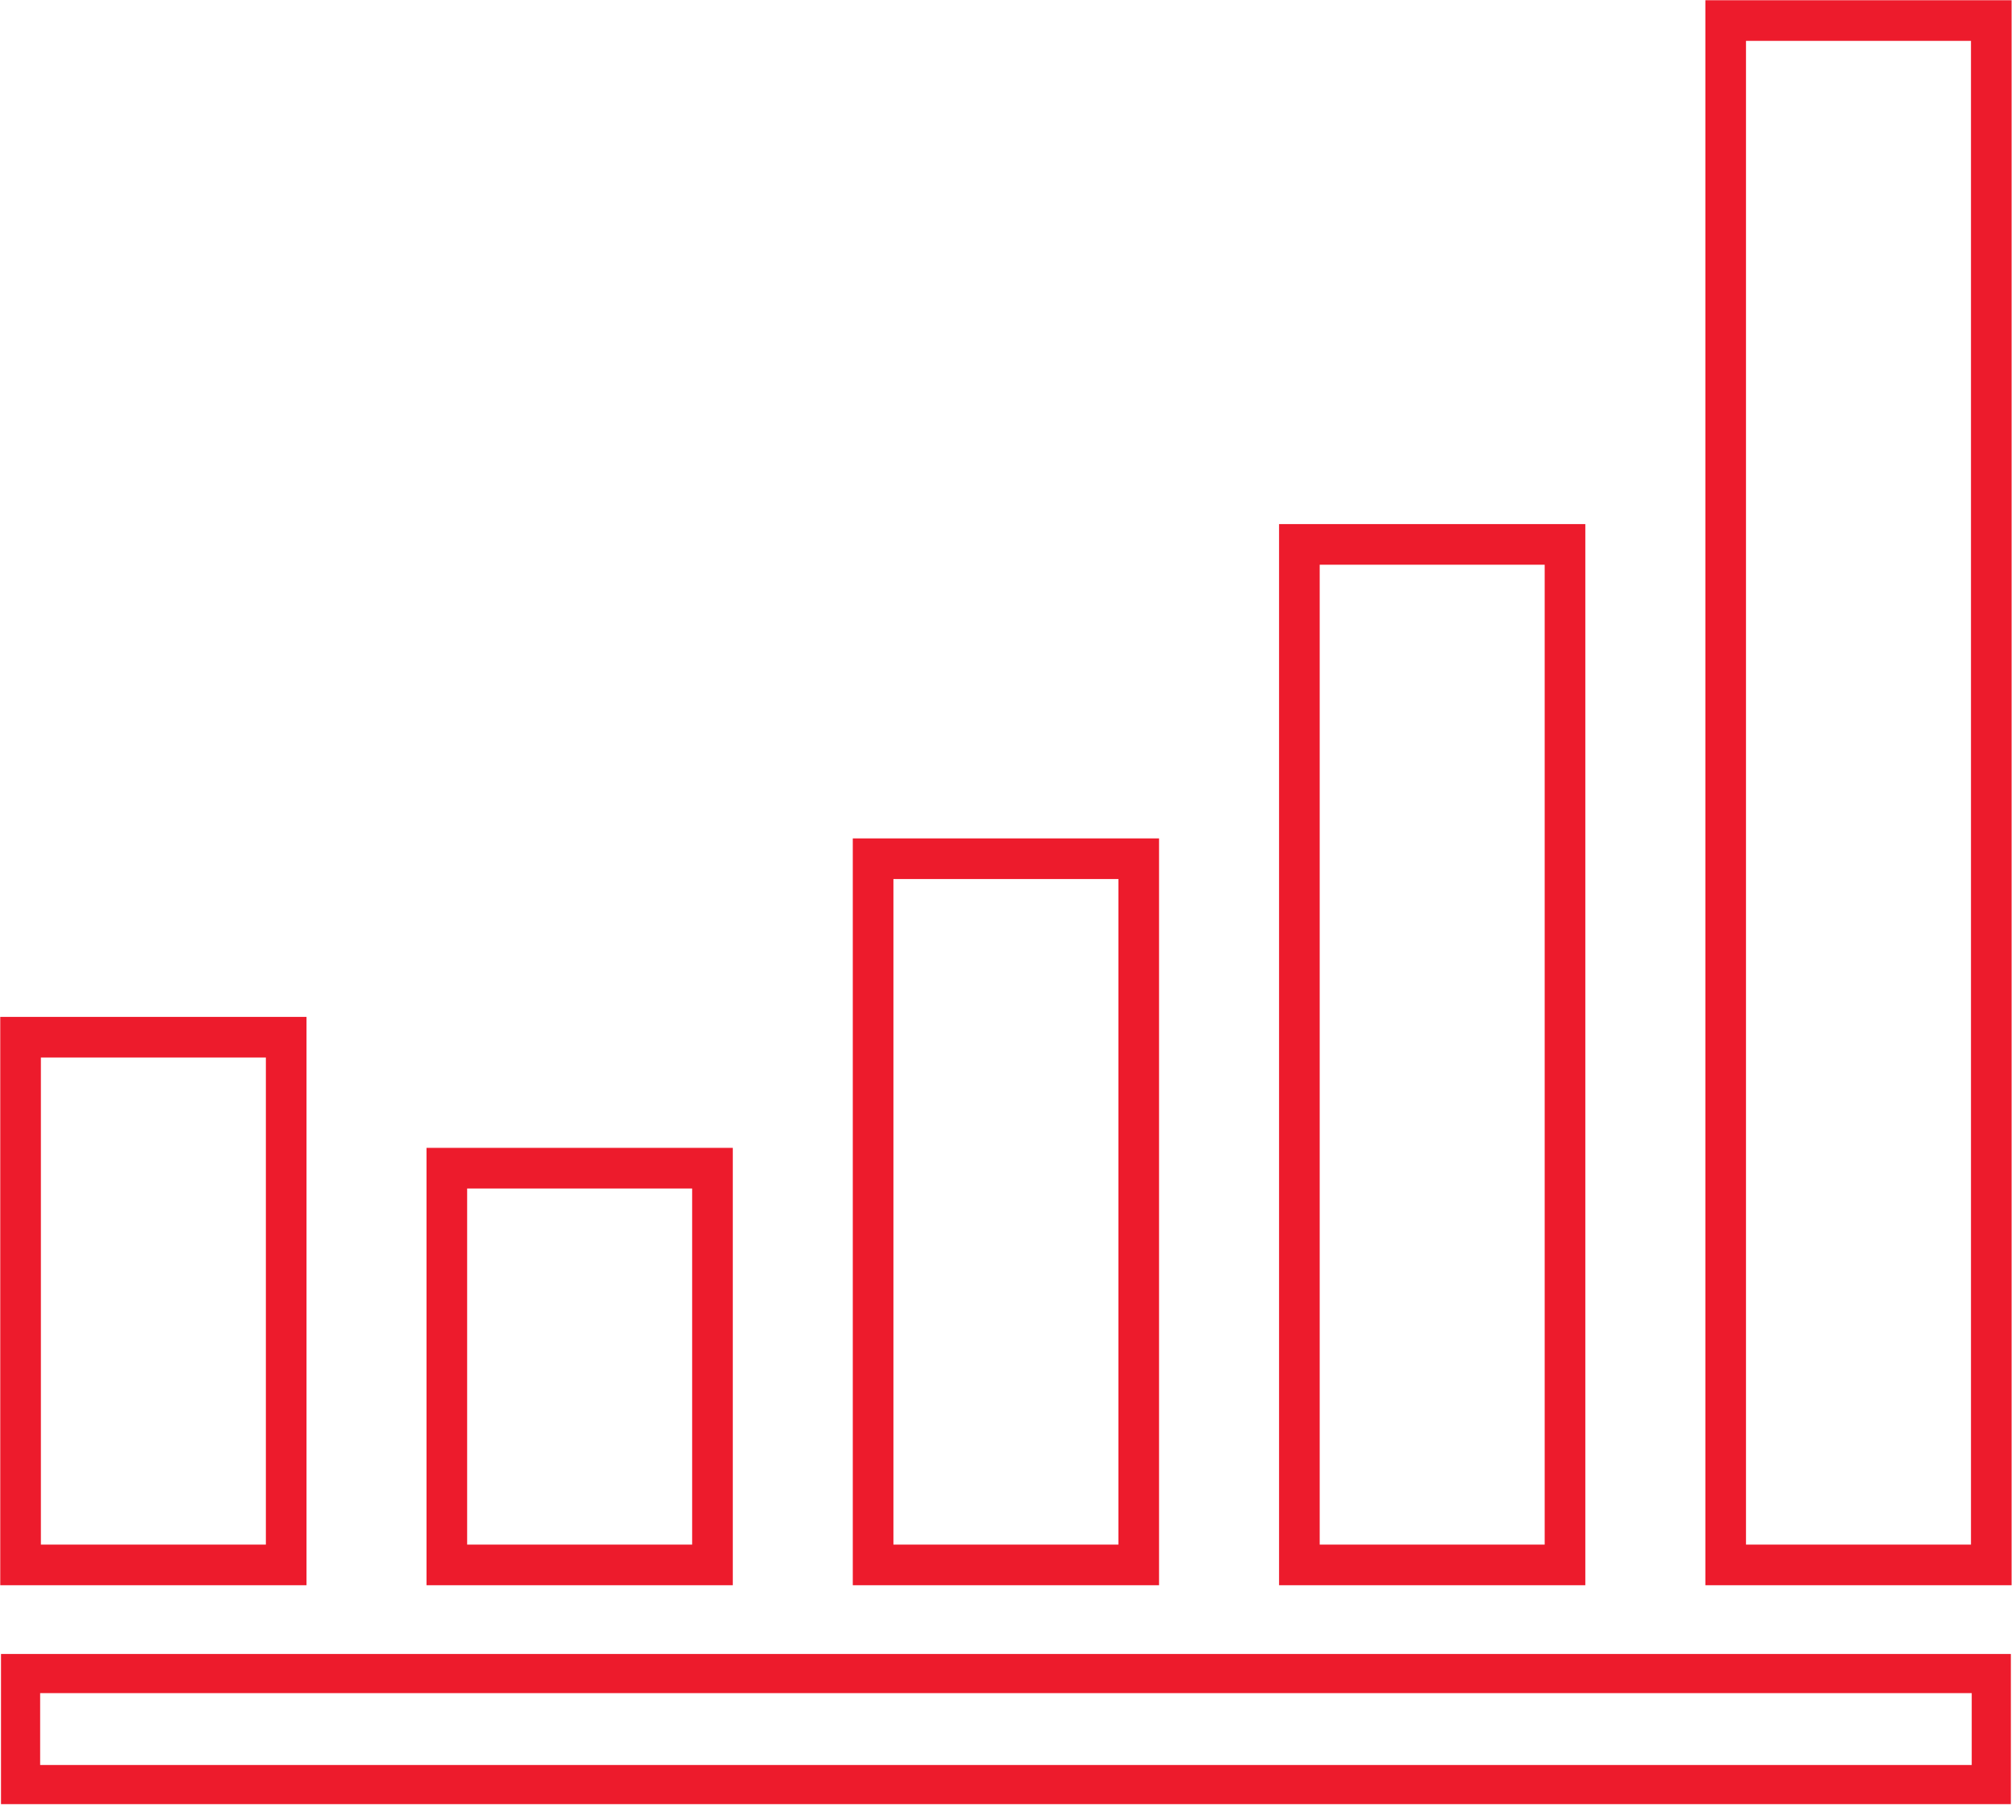
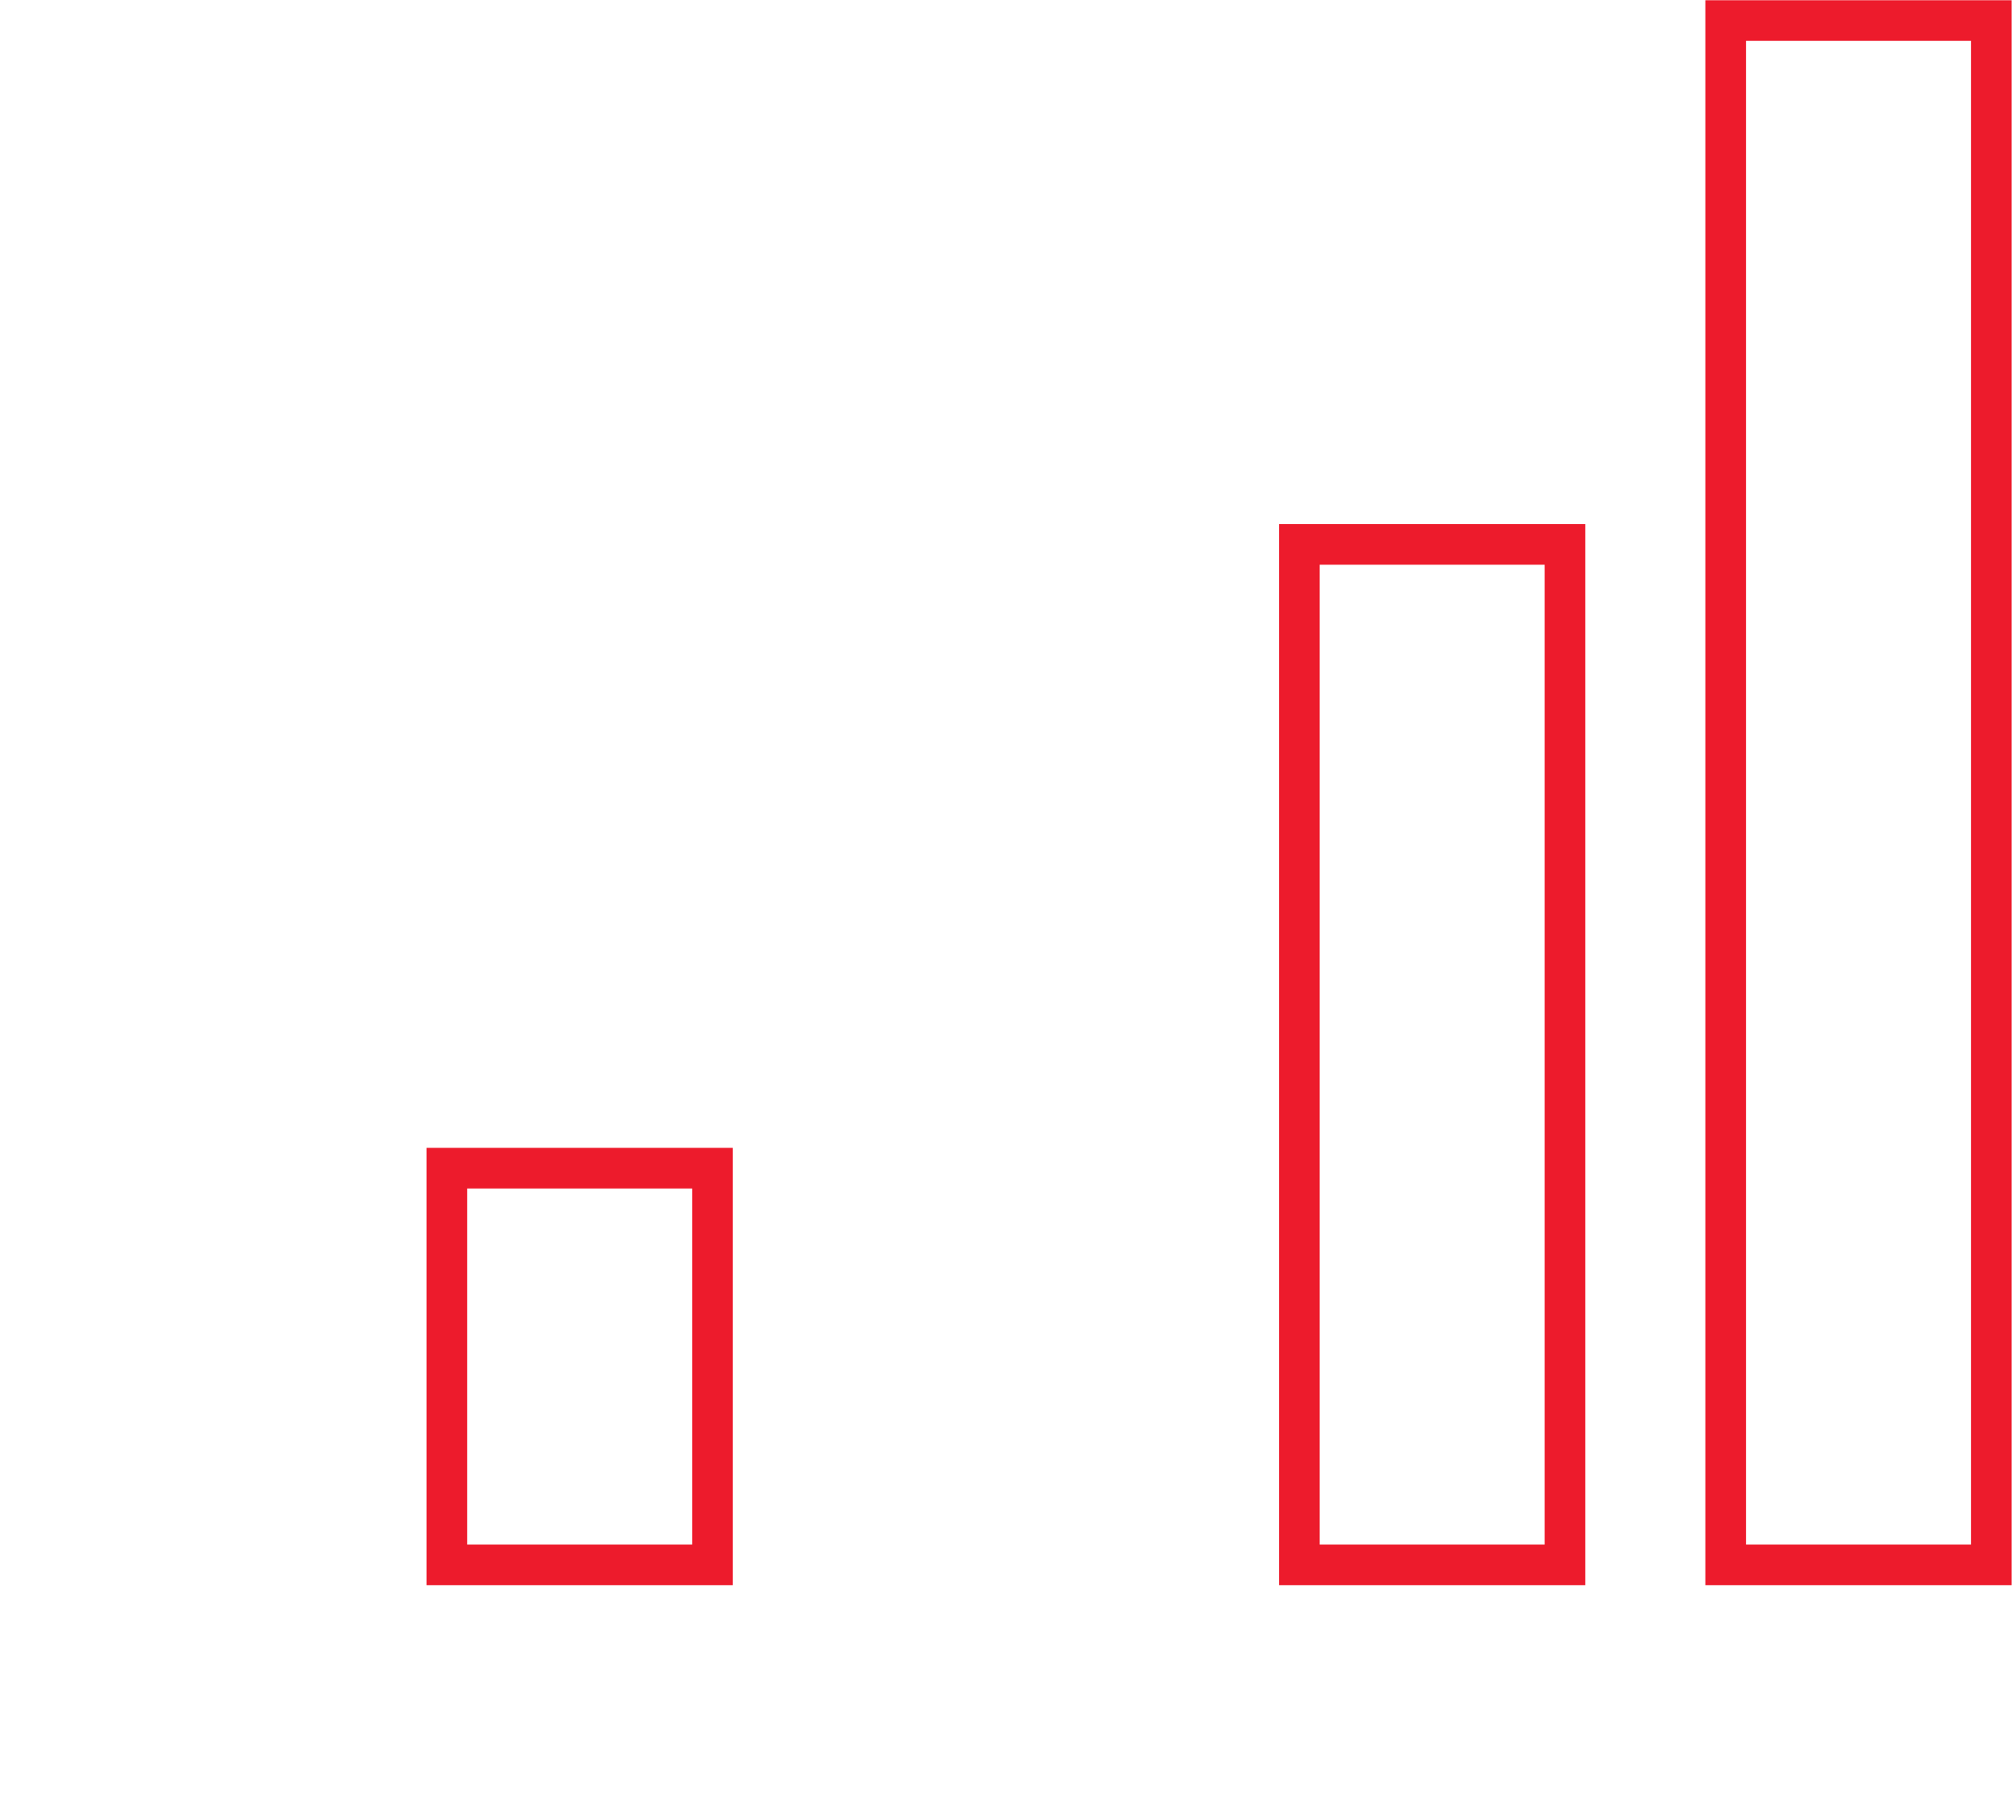
<svg xmlns="http://www.w3.org/2000/svg" width="103px" height="93px" viewBox="0 0 103 93" version="1.1">
  <title>Investment</title>
  <desc>Created with Sketch.</desc>
  <g id="Symbols" stroke="none" stroke-width="1" fill="none" fill-rule="evenodd">
    <g id="Investment-Icon" transform="translate(1, 1)" stroke="#ED1B2C">
      <g id="Investment">
        <g id="Group-4" transform="translate(0, 51.369)">
-           <polygon id="Stroke-1" stroke-width="2" points="0.051 38.809 100.738 38.809 100.738 33.137 0.051 33.137" />
-           <polygon id="Stroke-3" stroke-width="2.076" points="0.051 27.586 13.622 27.586 13.622 0.625 0.051 0.625" />
-         </g>
+           </g>
        <polygon id="Stroke-5" stroke-width="2.076" points="21.829 78.955 35.401 78.955 35.401 58.685 21.829 58.685" />
-         <polygon id="Stroke-6" stroke-width="2.076" points="43.608 78.955 57.179 78.955 57.179 42.874 43.608 42.874" />
        <polygon id="Stroke-7" stroke-width="2.076" points="65.387 78.955 78.958 78.955 78.958 26.815 65.387 26.815" />
        <polygon id="Stroke-8" stroke-width="2.076" points="87.167 78.955 100.738 78.955 100.738 0.05 87.167 0.05" />
      </g>
    </g>
  </g>
</svg>